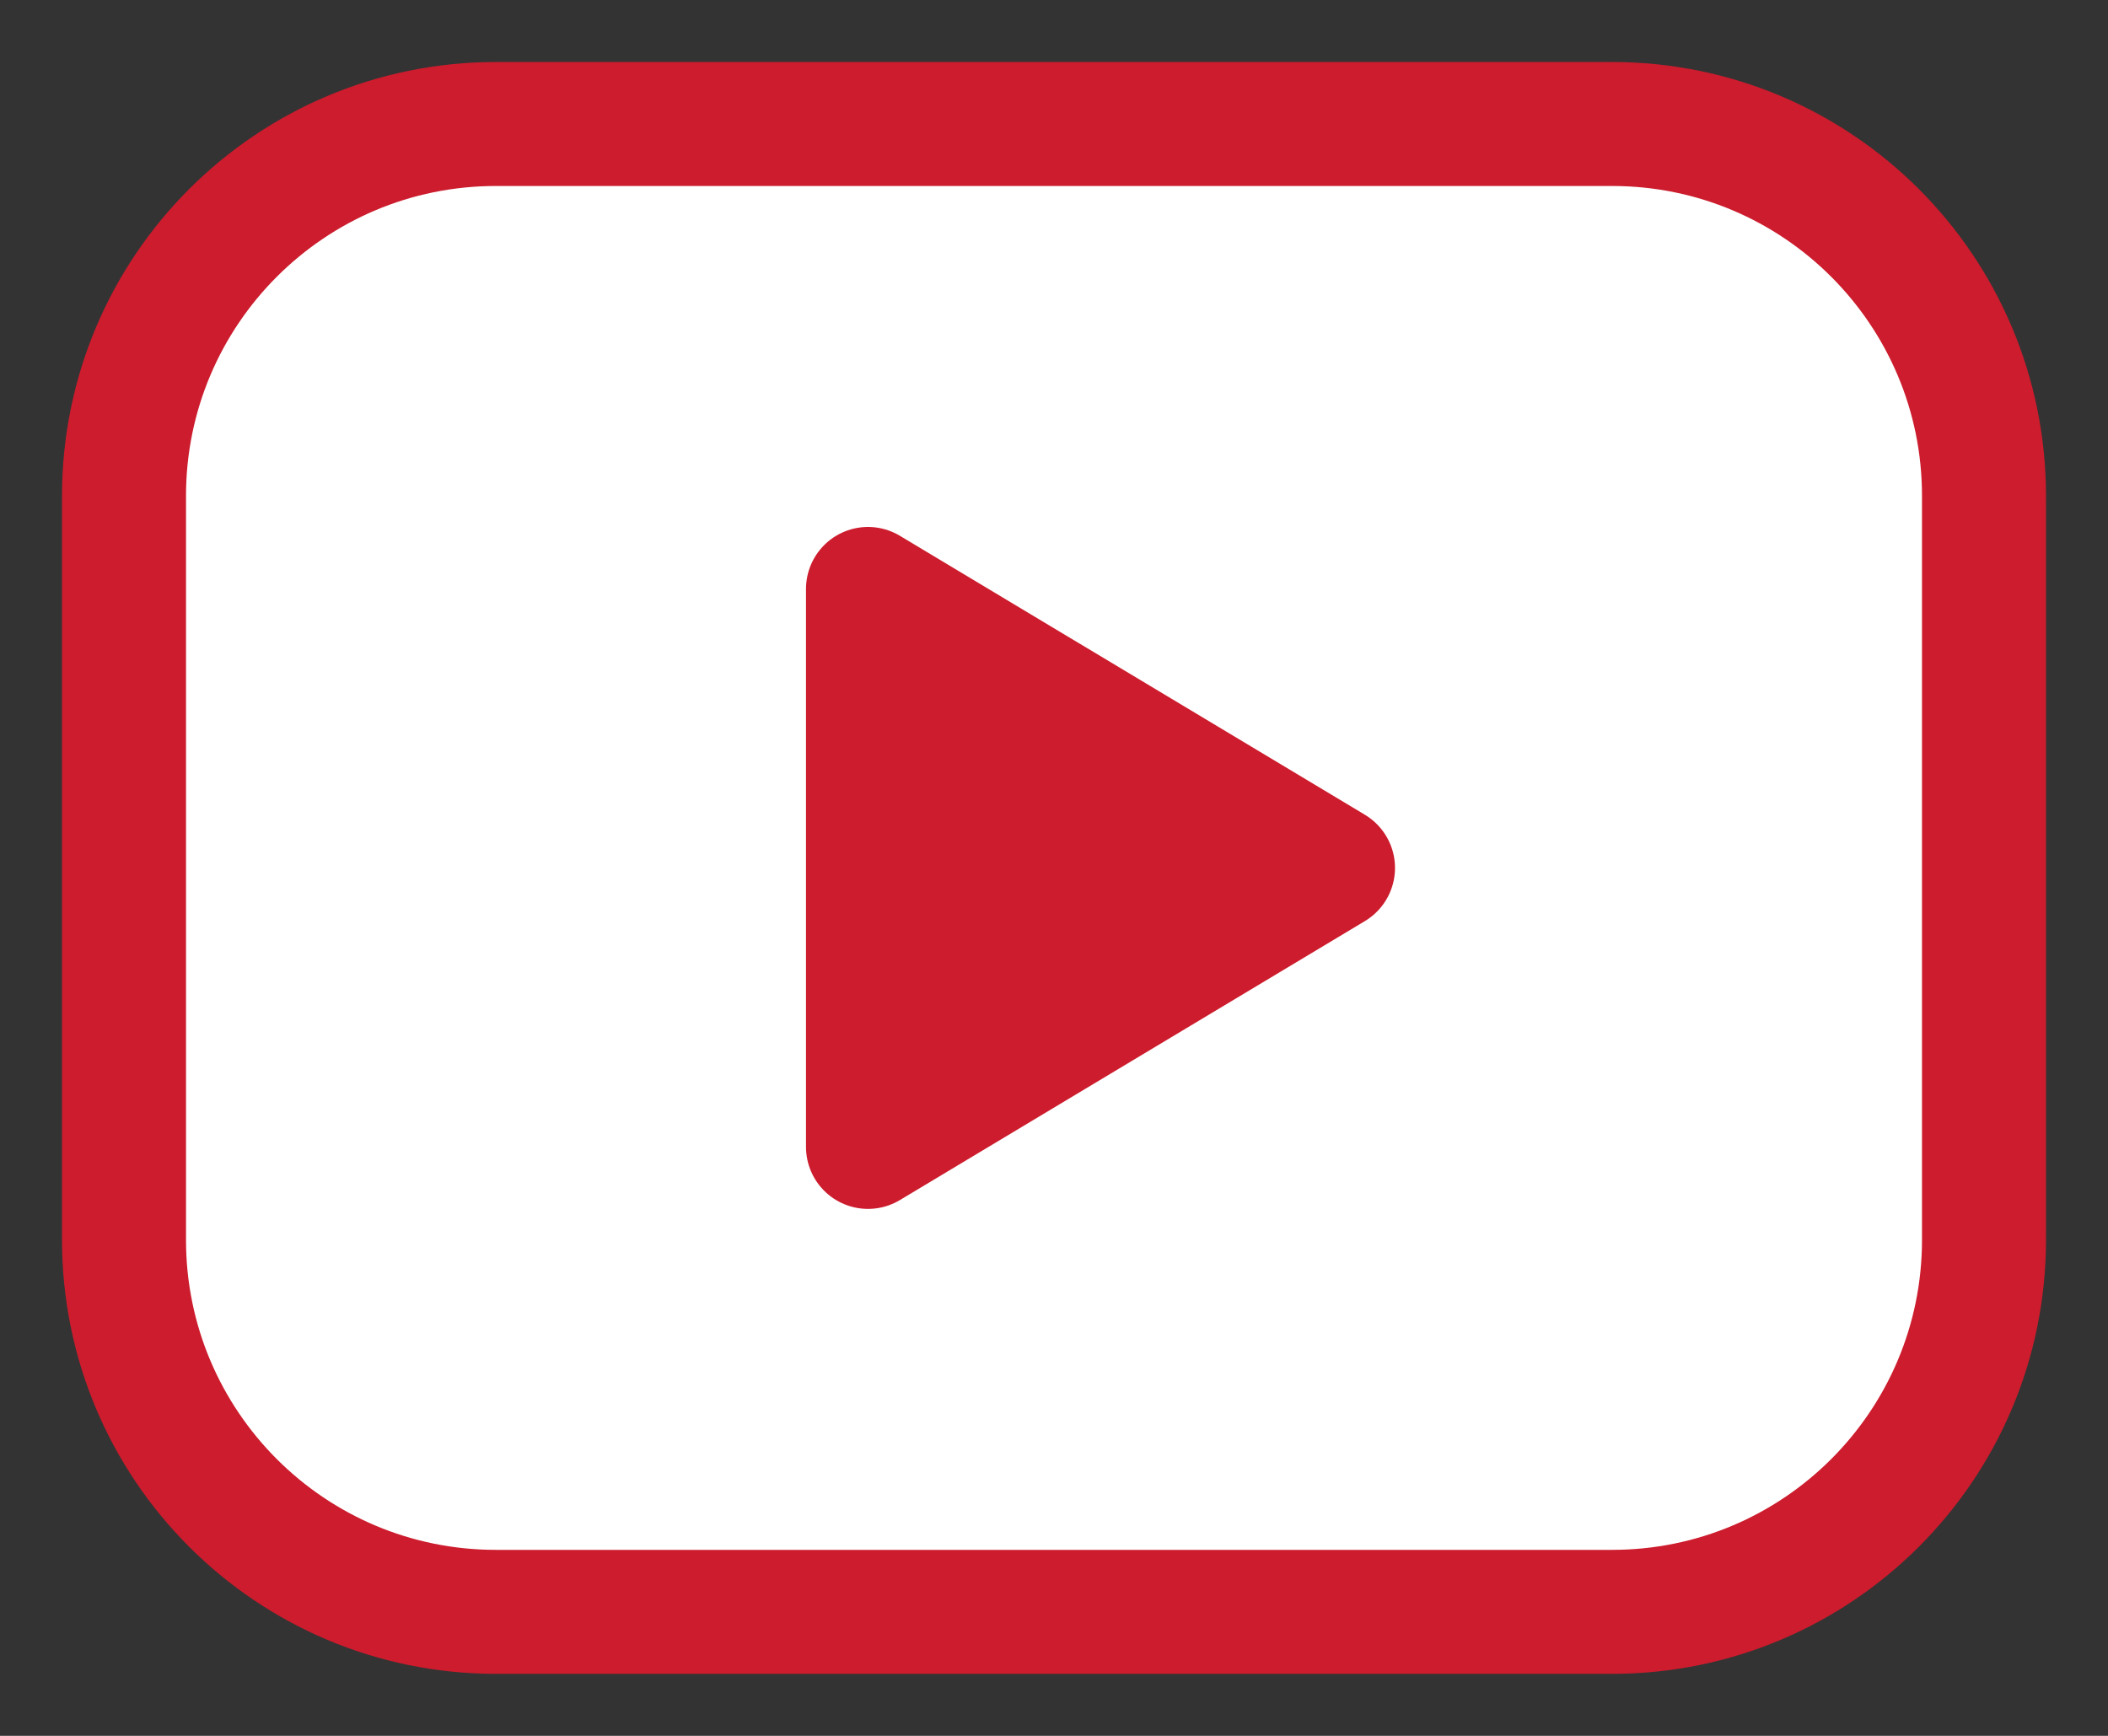
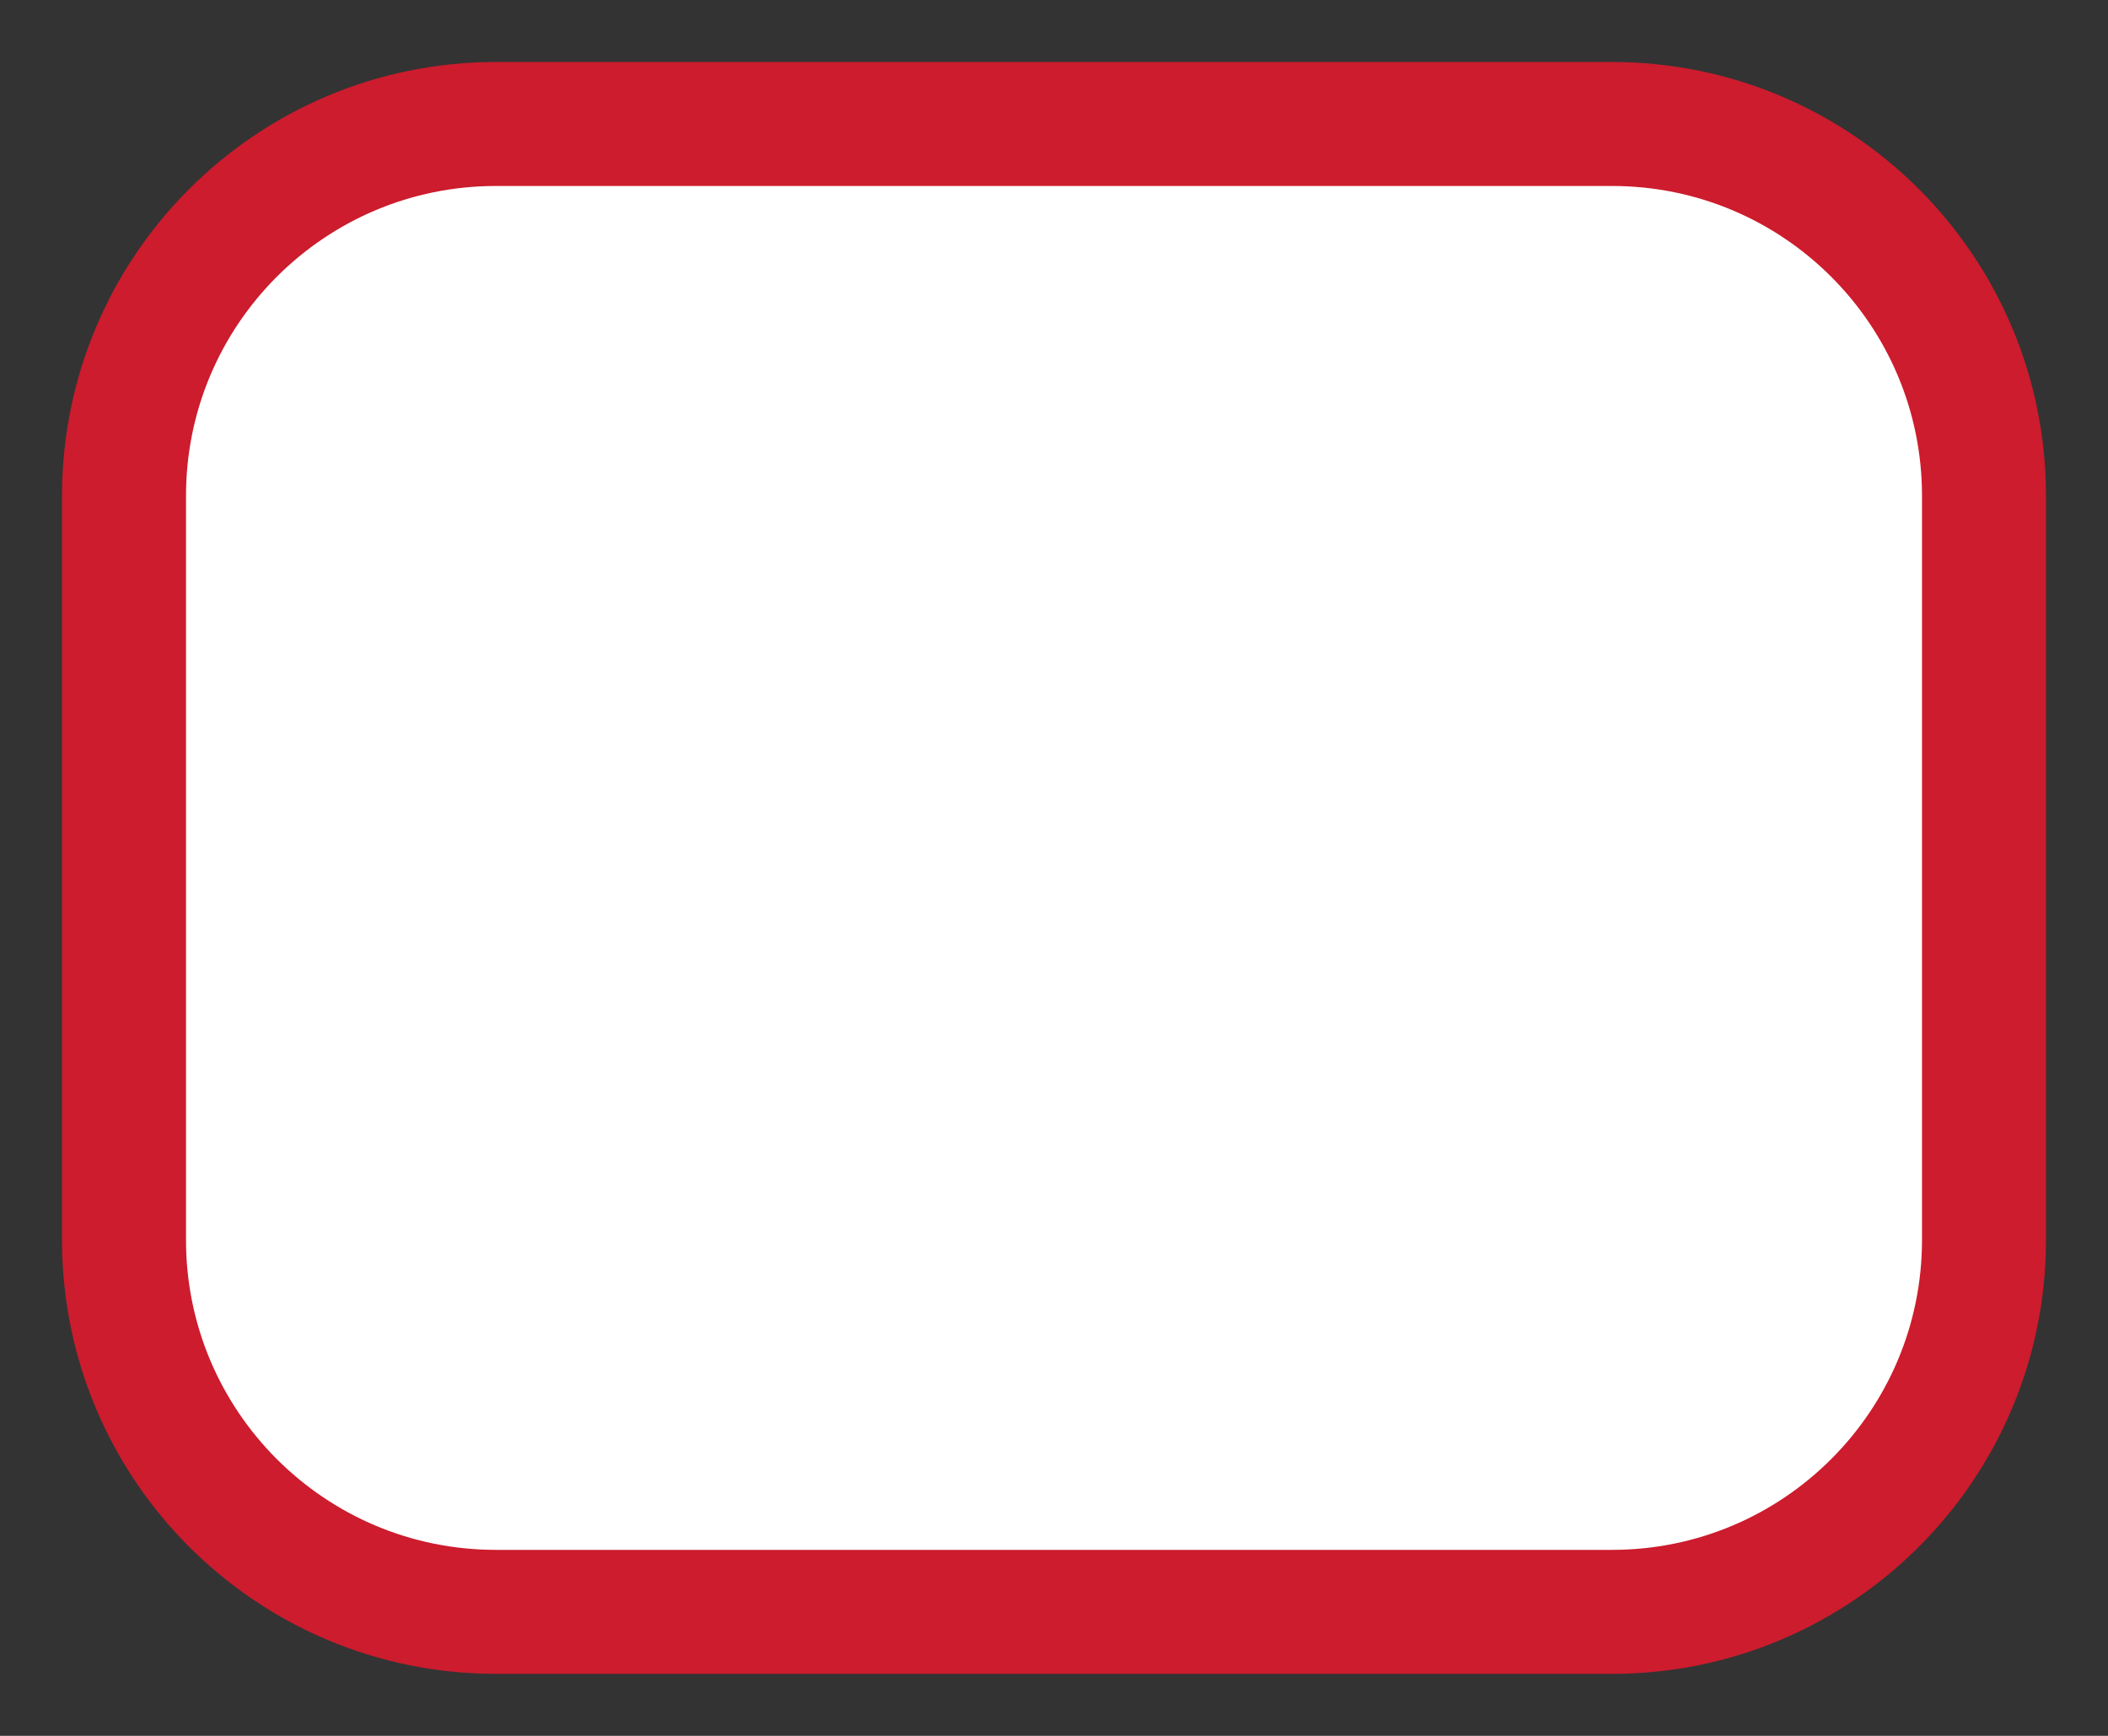
<svg xmlns="http://www.w3.org/2000/svg" width="17" height="14" viewBox="0 0 17 14" fill="none">
  <rect x="0" y="0" width="17" height="14" fill="#333333" stroke="none" />
  <path d="M13 1H4C2.343 1 1 2.343 1 4V10C1 11.657 2.343 13 4 13H13C14.657 13 16 11.657 16 10V4C16 2.343 14.657 1 13 1Z" fill="white" stroke="#CC1C2D" stroke-linecap="round" stroke-linejoin="round" />
-   <path d="M10.75 7L7 4.75V9.25L10.75 7Z" fill="#CC1C2D" stroke="#CC1C2D" stroke-linecap="round" stroke-linejoin="round" />
</svg>